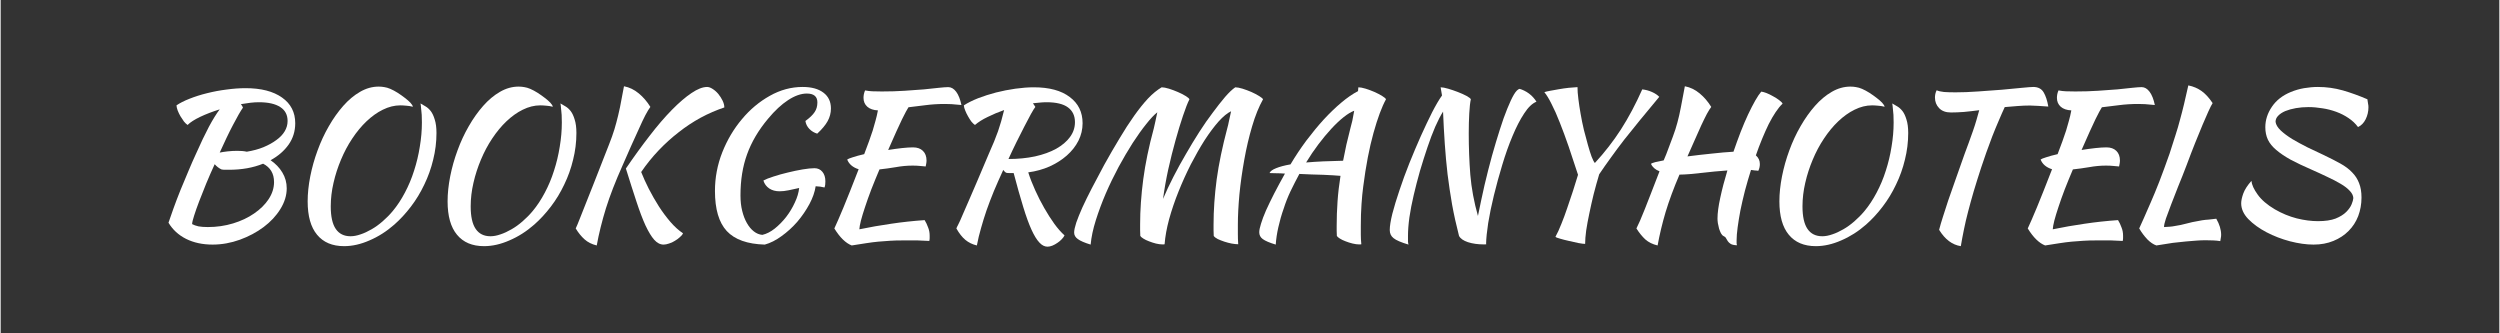
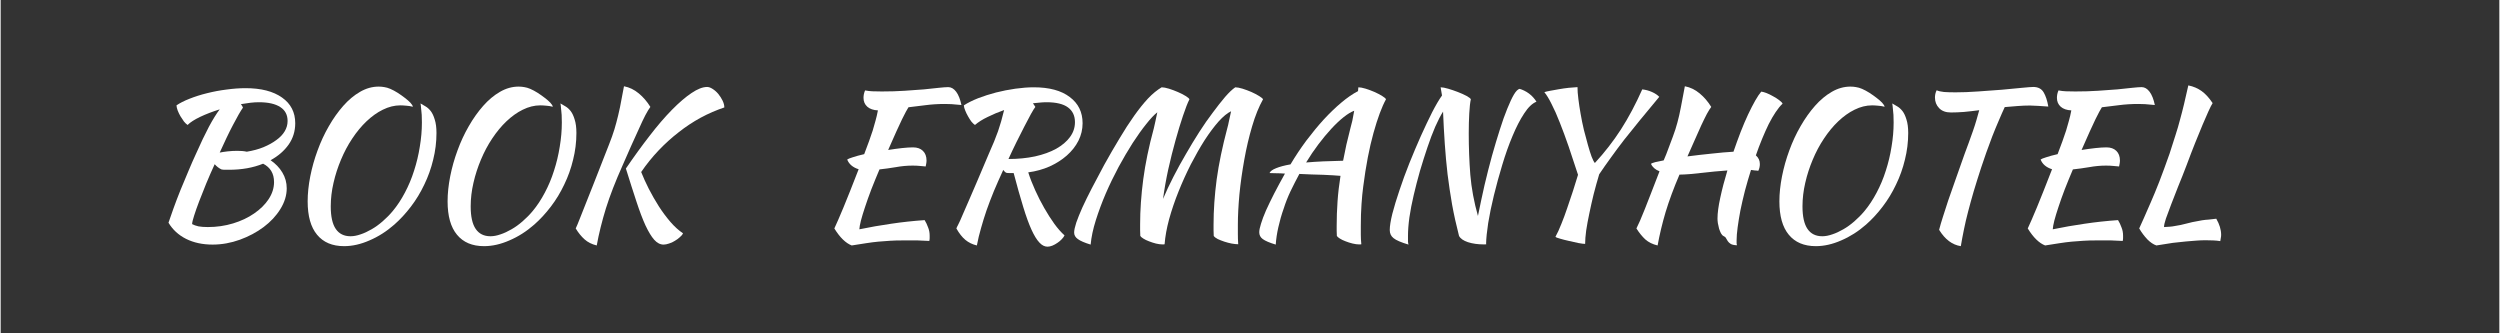
<svg xmlns="http://www.w3.org/2000/svg" width="300" viewBox="0 0 224.88 30" height="40" preserveAspectRatio="xMidYMid meet">
  <rect x="0" y="0" width="224.88" height="30" fill="#333333" stroke="none" />
  <defs>
    <g />
  </defs>
  <g fill="#ffffff" fill-opacity="1">
    <g transform="translate(12.745, 20.685)">
      <g>
        <path d="M 13.766 -9.594 C 13.766 -8.875 13.566 -8.234 13.172 -7.672 C 12.773 -7.109 12.234 -6.641 11.547 -6.266 C 11.992 -5.961 12.348 -5.594 12.609 -5.156 C 12.867 -4.727 13 -4.254 13 -3.734 C 13 -3.098 12.805 -2.473 12.422 -1.859 C 12.047 -1.254 11.547 -0.719 10.922 -0.25 C 10.297 0.219 9.582 0.598 8.781 0.891 C 7.977 1.18 7.16 1.328 6.328 1.328 C 5.422 1.328 4.625 1.156 3.938 0.812 C 3.258 0.469 2.734 -0.016 2.359 -0.641 C 2.473 -0.992 2.625 -1.426 2.812 -1.938 C 3 -2.457 3.207 -3.004 3.438 -3.578 C 3.676 -4.148 3.914 -4.723 4.156 -5.297 C 4.395 -5.867 4.617 -6.379 4.828 -6.828 C 5.266 -7.816 5.656 -8.633 6 -9.281 C 6.352 -9.938 6.676 -10.457 6.969 -10.844 C 6.332 -10.645 5.75 -10.422 5.219 -10.172 C 4.695 -9.922 4.316 -9.676 4.078 -9.438 C 3.973 -9.508 3.863 -9.613 3.75 -9.75 C 3.645 -9.895 3.539 -10.051 3.438 -10.219 C 3.344 -10.383 3.258 -10.555 3.188 -10.734 C 3.125 -10.91 3.086 -11.066 3.078 -11.203 C 3.379 -11.41 3.77 -11.609 4.25 -11.797 C 4.738 -11.992 5.266 -12.16 5.828 -12.297 C 6.398 -12.441 6.984 -12.551 7.578 -12.625 C 8.18 -12.707 8.754 -12.75 9.297 -12.75 C 10.691 -12.75 11.785 -12.469 12.578 -11.906 C 13.367 -11.352 13.766 -10.582 13.766 -9.594 Z M 7.125 -5.438 C 6.906 -5.539 6.703 -5.695 6.516 -5.906 C 6.242 -5.312 5.988 -4.727 5.75 -4.156 C 5.52 -3.594 5.312 -3.066 5.125 -2.578 C 4.938 -2.086 4.785 -1.66 4.672 -1.297 C 4.555 -0.941 4.492 -0.68 4.484 -0.516 C 4.641 -0.43 4.832 -0.363 5.062 -0.312 C 5.289 -0.27 5.57 -0.25 5.906 -0.25 C 6.695 -0.25 7.453 -0.359 8.172 -0.578 C 8.891 -0.797 9.52 -1.094 10.062 -1.469 C 10.613 -1.844 11.051 -2.273 11.375 -2.766 C 11.695 -3.254 11.859 -3.766 11.859 -4.297 C 11.859 -5.066 11.531 -5.617 10.875 -5.953 C 9.969 -5.586 8.945 -5.406 7.812 -5.406 C 7.645 -5.406 7.516 -5.406 7.422 -5.406 C 7.336 -5.406 7.238 -5.414 7.125 -5.438 Z M 10.5 -11.484 C 10.258 -11.484 10.004 -11.469 9.734 -11.438 C 9.461 -11.406 9.176 -11.363 8.875 -11.312 C 8.914 -11.258 8.953 -11.207 8.984 -11.156 C 9.016 -11.102 9.039 -11.051 9.062 -11 C 8.957 -10.852 8.828 -10.645 8.672 -10.375 C 8.523 -10.113 8.359 -9.805 8.172 -9.453 C 7.984 -9.098 7.785 -8.703 7.578 -8.266 C 7.379 -7.836 7.176 -7.398 6.969 -6.953 C 7.164 -6.992 7.406 -7.031 7.688 -7.062 C 7.977 -7.094 8.258 -7.109 8.531 -7.109 C 8.688 -7.109 8.836 -7.102 8.984 -7.094 C 9.129 -7.082 9.27 -7.062 9.406 -7.031 C 9.969 -7.125 10.469 -7.258 10.906 -7.438 C 11.352 -7.625 11.738 -7.836 12.062 -8.078 C 12.395 -8.316 12.645 -8.578 12.812 -8.859 C 12.988 -9.148 13.078 -9.461 13.078 -9.797 C 13.078 -10.348 12.859 -10.766 12.422 -11.047 C 11.984 -11.336 11.344 -11.484 10.5 -11.484 Z M 10.5 -11.484 " />
      </g>
    </g>
  </g>
  <g fill="#ffffff" fill-opacity="1">
    <g transform="translate(25.27, 20.685)">
      <g>
        <path d="M 9.797 -12.688 C 10.016 -12.594 10.238 -12.473 10.469 -12.328 C 10.695 -12.18 10.91 -12.031 11.109 -11.875 C 11.305 -11.727 11.473 -11.582 11.609 -11.438 C 11.742 -11.289 11.816 -11.172 11.828 -11.078 C 11.629 -11.129 11.43 -11.16 11.234 -11.172 C 11.035 -11.191 10.859 -11.203 10.703 -11.203 C 10.172 -11.203 9.645 -11.07 9.125 -10.812 C 8.613 -10.562 8.125 -10.211 7.656 -9.766 C 7.195 -9.328 6.77 -8.812 6.375 -8.219 C 5.977 -7.625 5.641 -6.988 5.359 -6.312 C 5.078 -5.645 4.852 -4.953 4.688 -4.234 C 4.52 -3.516 4.438 -2.805 4.438 -2.109 C 4.438 -1.203 4.586 -0.523 4.891 -0.078 C 5.191 0.359 5.633 0.578 6.219 0.578 C 6.5 0.578 6.801 0.52 7.125 0.406 C 7.445 0.301 7.773 0.148 8.109 -0.047 C 8.453 -0.242 8.785 -0.484 9.109 -0.766 C 9.43 -1.047 9.734 -1.352 10.016 -1.688 C 10.422 -2.176 10.785 -2.727 11.109 -3.344 C 11.441 -3.969 11.719 -4.629 11.938 -5.328 C 12.164 -6.023 12.336 -6.742 12.453 -7.484 C 12.578 -8.223 12.641 -8.945 12.641 -9.656 C 12.641 -9.926 12.633 -10.156 12.625 -10.344 C 12.613 -10.539 12.598 -10.707 12.578 -10.844 C 12.566 -10.977 12.555 -11.086 12.547 -11.172 C 12.535 -11.254 12.523 -11.32 12.516 -11.375 C 12.648 -11.301 12.801 -11.211 12.969 -11.109 C 13.133 -11.016 13.289 -10.875 13.438 -10.688 C 13.582 -10.5 13.703 -10.242 13.797 -9.922 C 13.898 -9.609 13.953 -9.207 13.953 -8.719 C 13.953 -7.895 13.852 -7.094 13.656 -6.312 C 13.469 -5.531 13.203 -4.785 12.859 -4.078 C 12.523 -3.367 12.125 -2.707 11.656 -2.094 C 11.188 -1.477 10.688 -0.938 10.156 -0.469 C 9.457 0.145 8.711 0.617 7.922 0.953 C 7.141 1.297 6.379 1.469 5.641 1.469 C 4.578 1.469 3.766 1.125 3.203 0.438 C 2.641 -0.238 2.359 -1.238 2.359 -2.562 C 2.359 -3.27 2.438 -4.02 2.594 -4.812 C 2.75 -5.602 2.969 -6.379 3.25 -7.141 C 3.531 -7.91 3.867 -8.641 4.266 -9.328 C 4.66 -10.016 5.094 -10.625 5.562 -11.156 C 6.031 -11.688 6.535 -12.109 7.078 -12.422 C 7.617 -12.734 8.176 -12.891 8.75 -12.891 C 8.938 -12.891 9.109 -12.875 9.266 -12.844 C 9.43 -12.82 9.609 -12.77 9.797 -12.688 Z M 9.797 -12.688 " />
      </g>
    </g>
  </g>
  <g fill="#ffffff" fill-opacity="1">
    <g transform="translate(37.864, 20.685)">
      <g>
        <path d="M 9.797 -12.688 C 10.016 -12.594 10.238 -12.473 10.469 -12.328 C 10.695 -12.18 10.91 -12.031 11.109 -11.875 C 11.305 -11.727 11.473 -11.582 11.609 -11.438 C 11.742 -11.289 11.816 -11.172 11.828 -11.078 C 11.629 -11.129 11.43 -11.16 11.234 -11.172 C 11.035 -11.191 10.859 -11.203 10.703 -11.203 C 10.172 -11.203 9.645 -11.07 9.125 -10.812 C 8.613 -10.562 8.125 -10.211 7.656 -9.766 C 7.195 -9.328 6.77 -8.812 6.375 -8.219 C 5.977 -7.625 5.641 -6.988 5.359 -6.312 C 5.078 -5.645 4.852 -4.953 4.688 -4.234 C 4.52 -3.516 4.438 -2.805 4.438 -2.109 C 4.438 -1.203 4.586 -0.523 4.891 -0.078 C 5.191 0.359 5.633 0.578 6.219 0.578 C 6.5 0.578 6.801 0.52 7.125 0.406 C 7.445 0.301 7.773 0.148 8.109 -0.047 C 8.453 -0.242 8.785 -0.484 9.109 -0.766 C 9.43 -1.047 9.734 -1.352 10.016 -1.688 C 10.422 -2.176 10.785 -2.727 11.109 -3.344 C 11.441 -3.969 11.719 -4.629 11.938 -5.328 C 12.164 -6.023 12.336 -6.742 12.453 -7.484 C 12.578 -8.223 12.641 -8.945 12.641 -9.656 C 12.641 -9.926 12.633 -10.156 12.625 -10.344 C 12.613 -10.539 12.598 -10.707 12.578 -10.844 C 12.566 -10.977 12.555 -11.086 12.547 -11.172 C 12.535 -11.254 12.523 -11.32 12.516 -11.375 C 12.648 -11.301 12.801 -11.211 12.969 -11.109 C 13.133 -11.016 13.289 -10.875 13.438 -10.688 C 13.582 -10.5 13.703 -10.242 13.797 -9.922 C 13.898 -9.609 13.953 -9.207 13.953 -8.719 C 13.953 -7.895 13.852 -7.094 13.656 -6.312 C 13.469 -5.531 13.203 -4.785 12.859 -4.078 C 12.523 -3.367 12.125 -2.707 11.656 -2.094 C 11.188 -1.477 10.688 -0.938 10.156 -0.469 C 9.457 0.145 8.711 0.617 7.922 0.953 C 7.141 1.297 6.379 1.469 5.641 1.469 C 4.578 1.469 3.766 1.125 3.203 0.438 C 2.641 -0.238 2.359 -1.238 2.359 -2.562 C 2.359 -3.27 2.438 -4.02 2.594 -4.812 C 2.75 -5.602 2.969 -6.379 3.25 -7.141 C 3.531 -7.91 3.867 -8.641 4.266 -9.328 C 4.66 -10.016 5.094 -10.625 5.562 -11.156 C 6.031 -11.688 6.535 -12.109 7.078 -12.422 C 7.617 -12.734 8.176 -12.891 8.75 -12.891 C 8.938 -12.891 9.109 -12.875 9.266 -12.844 C 9.43 -12.82 9.609 -12.77 9.797 -12.688 Z M 9.797 -12.688 " />
      </g>
    </g>
  </g>
  <g fill="#ffffff" fill-opacity="1">
    <g transform="translate(50.458, 20.685)">
      <g>
        <path d="M 5.812 -5.516 C 6.539 -6.586 7.254 -7.57 7.953 -8.469 C 8.648 -9.375 9.316 -10.148 9.953 -10.797 C 10.598 -11.453 11.188 -11.957 11.719 -12.312 C 12.258 -12.676 12.727 -12.859 13.125 -12.859 C 13.27 -12.859 13.43 -12.801 13.609 -12.688 C 13.797 -12.57 13.969 -12.422 14.125 -12.234 C 14.281 -12.047 14.41 -11.844 14.516 -11.625 C 14.617 -11.414 14.672 -11.211 14.672 -11.016 C 13.953 -10.773 13.242 -10.469 12.547 -10.094 C 11.859 -9.719 11.195 -9.281 10.562 -8.781 C 9.926 -8.289 9.32 -7.742 8.75 -7.141 C 8.176 -6.535 7.656 -5.891 7.188 -5.203 C 7.375 -4.734 7.602 -4.227 7.875 -3.688 C 8.156 -3.145 8.457 -2.617 8.781 -2.109 C 9.102 -1.609 9.453 -1.141 9.828 -0.703 C 10.203 -0.273 10.578 0.062 10.953 0.312 C 10.898 0.438 10.801 0.555 10.656 0.672 C 10.52 0.797 10.367 0.906 10.203 1 C 10.047 1.102 9.875 1.18 9.688 1.234 C 9.508 1.297 9.348 1.328 9.203 1.328 C 8.898 1.328 8.617 1.18 8.359 0.891 C 8.109 0.609 7.848 0.18 7.578 -0.391 C 7.316 -0.961 7.047 -1.676 6.766 -2.531 C 6.484 -3.383 6.164 -4.379 5.812 -5.516 Z M 3.188 1.406 C 2.75 1.301 2.383 1.117 2.094 0.859 C 1.801 0.598 1.535 0.27 1.297 -0.125 C 1.398 -0.344 1.52 -0.629 1.656 -0.984 C 1.801 -1.348 1.977 -1.797 2.188 -2.328 C 2.406 -2.859 2.656 -3.488 2.938 -4.219 C 3.227 -4.957 3.566 -5.82 3.953 -6.812 C 4.203 -7.438 4.406 -7.961 4.562 -8.391 C 4.719 -8.828 4.848 -9.25 4.953 -9.656 C 5.066 -10.07 5.176 -10.531 5.281 -11.031 C 5.383 -11.531 5.504 -12.16 5.641 -12.922 C 6.129 -12.828 6.57 -12.613 6.969 -12.281 C 7.375 -11.945 7.723 -11.539 8.016 -11.062 C 7.891 -10.895 7.738 -10.645 7.562 -10.312 C 7.395 -9.988 7.207 -9.594 7 -9.125 C 6.789 -8.664 6.555 -8.148 6.297 -7.578 C 6.047 -7.004 5.781 -6.398 5.5 -5.766 C 4.875 -4.367 4.379 -3.094 4.016 -1.938 C 3.66 -0.781 3.383 0.332 3.188 1.406 Z M 3.188 1.406 " />
      </g>
    </g>
  </g>
  <g fill="#ffffff" fill-opacity="1">
    <g transform="translate(61.833, 20.685)">
      <g>
-         <path d="M 11.406 -5.547 C 11.707 -5.547 11.945 -5.438 12.125 -5.219 C 12.301 -5.008 12.391 -4.723 12.391 -4.359 C 12.391 -4.266 12.383 -4.164 12.375 -4.062 C 12.363 -3.969 12.344 -3.883 12.312 -3.812 C 12.07 -3.875 11.805 -3.91 11.516 -3.922 C 11.441 -3.41 11.254 -2.875 10.953 -2.312 C 10.648 -1.75 10.285 -1.219 9.859 -0.719 C 9.43 -0.227 8.961 0.195 8.453 0.562 C 7.941 0.938 7.438 1.191 6.938 1.328 C 5.375 1.285 4.234 0.879 3.516 0.109 C 2.805 -0.66 2.453 -1.863 2.453 -3.5 C 2.453 -4.695 2.672 -5.852 3.109 -6.969 C 3.555 -8.094 4.145 -9.086 4.875 -9.953 C 5.602 -10.828 6.441 -11.531 7.391 -12.062 C 8.336 -12.594 9.32 -12.859 10.344 -12.859 C 11.145 -12.859 11.77 -12.688 12.219 -12.344 C 12.664 -12.008 12.891 -11.535 12.891 -10.922 C 12.891 -10.516 12.789 -10.133 12.594 -9.781 C 12.406 -9.438 12.094 -9.062 11.656 -8.656 C 11.383 -8.738 11.148 -8.879 10.953 -9.078 C 10.754 -9.285 10.633 -9.523 10.594 -9.797 C 10.988 -10.086 11.266 -10.352 11.422 -10.594 C 11.586 -10.832 11.672 -11.125 11.672 -11.469 C 11.672 -12 11.352 -12.266 10.719 -12.266 C 10.195 -12.266 9.633 -12.066 9.031 -11.672 C 8.438 -11.285 7.836 -10.727 7.234 -10 C 6.367 -8.969 5.738 -7.898 5.344 -6.797 C 4.945 -5.703 4.75 -4.469 4.75 -3.094 C 4.75 -2.582 4.801 -2.117 4.906 -1.703 C 5.008 -1.285 5.148 -0.922 5.328 -0.609 C 5.504 -0.297 5.711 -0.047 5.953 0.141 C 6.191 0.328 6.445 0.43 6.719 0.453 C 7.094 0.367 7.461 0.18 7.828 -0.109 C 8.203 -0.41 8.547 -0.758 8.859 -1.156 C 9.172 -1.562 9.43 -1.992 9.641 -2.453 C 9.859 -2.91 9.988 -3.348 10.031 -3.766 C 9.707 -3.691 9.395 -3.625 9.094 -3.562 C 8.801 -3.5 8.523 -3.469 8.266 -3.469 C 7.91 -3.469 7.602 -3.551 7.344 -3.719 C 7.082 -3.895 6.906 -4.133 6.812 -4.438 C 7.02 -4.551 7.32 -4.672 7.719 -4.797 C 8.125 -4.93 8.551 -5.051 9 -5.156 C 9.457 -5.27 9.906 -5.363 10.344 -5.438 C 10.781 -5.508 11.133 -5.547 11.406 -5.547 Z M 11.406 -5.547 " />
-       </g>
+         </g>
    </g>
  </g>
  <g fill="#ffffff" fill-opacity="1">
    <g transform="translate(73.156, 20.685)">
      <g>
        <path d="M 8.953 -7.422 C 9.336 -7.422 9.633 -7.316 9.844 -7.109 C 10.062 -6.898 10.172 -6.609 10.172 -6.234 C 10.172 -6.141 10.16 -6.039 10.141 -5.938 C 10.129 -5.844 10.113 -5.766 10.094 -5.703 C 9.938 -5.723 9.766 -5.738 9.578 -5.75 C 9.391 -5.77 9.172 -5.781 8.922 -5.781 C 8.422 -5.781 7.914 -5.734 7.406 -5.641 C 6.895 -5.555 6.406 -5.488 5.938 -5.438 C 5.676 -4.82 5.43 -4.223 5.203 -3.641 C 4.984 -3.066 4.797 -2.539 4.641 -2.062 C 4.484 -1.594 4.359 -1.18 4.266 -0.828 C 4.18 -0.484 4.133 -0.223 4.125 -0.047 C 5.07 -0.242 6.023 -0.41 6.984 -0.547 C 7.941 -0.691 8.945 -0.801 10 -0.875 C 10.125 -0.676 10.227 -0.457 10.312 -0.219 C 10.406 0.008 10.453 0.254 10.453 0.516 C 10.453 0.586 10.453 0.664 10.453 0.75 C 10.453 0.832 10.441 0.914 10.422 1 C 10.098 0.977 9.754 0.961 9.391 0.953 C 9.023 0.953 8.555 0.953 7.984 0.953 C 7.598 0.953 7.234 0.961 6.891 0.984 C 6.547 1.004 6.195 1.031 5.844 1.062 C 5.5 1.094 5.129 1.141 4.734 1.203 C 4.348 1.266 3.914 1.332 3.438 1.406 C 2.895 1.195 2.375 0.688 1.875 -0.125 C 2.07 -0.539 2.348 -1.176 2.703 -2.031 C 3.055 -2.883 3.508 -4.023 4.062 -5.453 C 3.539 -5.617 3.195 -5.91 3.031 -6.328 C 3.094 -6.379 3.258 -6.445 3.531 -6.531 C 3.812 -6.625 4.156 -6.719 4.562 -6.812 C 4.738 -7.258 4.883 -7.648 5 -7.984 C 5.125 -8.328 5.234 -8.645 5.328 -8.938 C 5.422 -9.238 5.504 -9.531 5.578 -9.812 C 5.66 -10.102 5.734 -10.414 5.797 -10.75 C 5.391 -10.77 5.07 -10.879 4.844 -11.078 C 4.613 -11.285 4.5 -11.551 4.5 -11.875 C 4.5 -11.969 4.508 -12.078 4.531 -12.203 C 4.562 -12.336 4.598 -12.453 4.641 -12.547 C 4.867 -12.504 5.086 -12.477 5.297 -12.469 C 5.516 -12.457 5.801 -12.453 6.156 -12.453 C 6.883 -12.453 7.566 -12.473 8.203 -12.516 C 8.836 -12.555 9.414 -12.598 9.938 -12.641 C 10.457 -12.691 10.898 -12.738 11.266 -12.781 C 11.641 -12.82 11.926 -12.844 12.125 -12.844 C 12.395 -12.844 12.633 -12.703 12.844 -12.422 C 13.051 -12.141 13.207 -11.742 13.312 -11.234 C 12.945 -11.273 12.648 -11.301 12.422 -11.312 C 12.203 -11.32 12.004 -11.328 11.828 -11.328 C 11.191 -11.328 10.609 -11.289 10.078 -11.219 C 9.547 -11.156 9.035 -11.094 8.547 -11.031 C 8.484 -10.926 8.406 -10.789 8.312 -10.625 C 8.227 -10.469 8.113 -10.242 7.969 -9.953 C 7.832 -9.66 7.66 -9.289 7.453 -8.844 C 7.254 -8.406 7.008 -7.852 6.719 -7.188 C 7.164 -7.258 7.582 -7.316 7.969 -7.359 C 8.352 -7.398 8.68 -7.422 8.953 -7.422 Z M 8.953 -7.422 " />
      </g>
    </g>
  </g>
  <g fill="#ffffff" fill-opacity="1">
    <g transform="translate(83.764, 20.685)">
      <g>
        <path d="M 13.609 -9.594 C 13.609 -9.039 13.484 -8.516 13.234 -8.016 C 12.984 -7.523 12.633 -7.082 12.188 -6.688 C 11.75 -6.301 11.234 -5.973 10.641 -5.703 C 10.047 -5.441 9.406 -5.266 8.719 -5.172 C 8.883 -4.648 9.094 -4.113 9.344 -3.562 C 9.594 -3.008 9.863 -2.477 10.156 -1.969 C 10.445 -1.457 10.75 -0.984 11.062 -0.547 C 11.375 -0.117 11.68 0.227 11.984 0.5 C 11.93 0.613 11.848 0.727 11.734 0.844 C 11.617 0.969 11.488 1.078 11.344 1.172 C 11.195 1.273 11.047 1.359 10.891 1.422 C 10.734 1.484 10.586 1.516 10.453 1.516 C 10.191 1.516 9.945 1.391 9.719 1.141 C 9.488 0.898 9.254 0.52 9.016 0 C 8.773 -0.531 8.523 -1.219 8.266 -2.062 C 8.004 -2.906 7.719 -3.922 7.406 -5.109 C 7.281 -5.109 7.148 -5.109 7.016 -5.109 C 6.891 -5.109 6.789 -5.117 6.719 -5.141 C 6.645 -5.18 6.562 -5.266 6.469 -5.391 C 6.156 -4.711 5.875 -4.078 5.625 -3.484 C 5.383 -2.891 5.164 -2.316 4.969 -1.766 C 4.781 -1.211 4.613 -0.676 4.469 -0.156 C 4.32 0.352 4.195 0.875 4.094 1.406 C 3.695 1.312 3.352 1.145 3.062 0.906 C 2.77 0.664 2.5 0.32 2.25 -0.125 C 2.289 -0.227 2.336 -0.328 2.391 -0.422 C 2.441 -0.523 2.508 -0.664 2.594 -0.844 C 2.676 -1.02 2.773 -1.25 2.891 -1.531 C 3.016 -1.812 3.176 -2.18 3.375 -2.641 C 3.582 -3.109 3.828 -3.676 4.109 -4.344 C 4.398 -5.02 4.75 -5.844 5.156 -6.812 C 5.344 -7.238 5.504 -7.613 5.641 -7.938 C 5.773 -8.27 5.895 -8.582 6 -8.875 C 6.102 -9.176 6.195 -9.473 6.281 -9.766 C 6.363 -10.055 6.453 -10.395 6.547 -10.781 C 6.016 -10.594 5.52 -10.383 5.062 -10.156 C 4.602 -9.938 4.223 -9.695 3.922 -9.438 C 3.816 -9.508 3.707 -9.613 3.594 -9.75 C 3.488 -9.895 3.391 -10.051 3.297 -10.219 C 3.203 -10.383 3.117 -10.555 3.047 -10.734 C 2.973 -10.91 2.93 -11.066 2.922 -11.203 C 3.273 -11.43 3.703 -11.645 4.203 -11.844 C 4.711 -12.039 5.25 -12.211 5.812 -12.359 C 6.383 -12.504 6.969 -12.617 7.562 -12.703 C 8.156 -12.785 8.707 -12.828 9.219 -12.828 C 10.613 -12.828 11.691 -12.535 12.453 -11.953 C 13.223 -11.379 13.609 -10.594 13.609 -9.594 Z M 9.359 -11.062 C 9.273 -10.957 9.145 -10.75 8.969 -10.438 C 8.801 -10.125 8.602 -9.75 8.375 -9.312 C 8.145 -8.875 7.906 -8.398 7.656 -7.891 C 7.406 -7.379 7.164 -6.875 6.938 -6.375 C 7.801 -6.375 8.598 -6.453 9.328 -6.609 C 10.066 -6.773 10.703 -7.004 11.234 -7.297 C 11.766 -7.598 12.176 -7.945 12.469 -8.344 C 12.77 -8.75 12.922 -9.195 12.922 -9.688 C 12.922 -10.27 12.711 -10.711 12.297 -11.016 C 11.879 -11.328 11.234 -11.484 10.359 -11.484 C 10.16 -11.484 9.961 -11.473 9.766 -11.453 C 9.578 -11.43 9.367 -11.41 9.141 -11.391 Z M 9.359 -11.062 " />
      </g>
    </g>
  </g>
  <g fill="#ffffff" fill-opacity="1">
    <g transform="translate(95.801, 20.685)">
      <g>
        <path d="M 8.953 1.297 C 8.93 1.305 8.906 1.312 8.875 1.312 C 8.852 1.312 8.812 1.312 8.75 1.312 C 8.582 1.312 8.391 1.285 8.172 1.234 C 7.961 1.18 7.754 1.113 7.547 1.031 C 7.348 0.957 7.176 0.875 7.031 0.781 C 6.883 0.688 6.797 0.609 6.766 0.547 C 6.754 0.379 6.75 0.207 6.75 0.031 C 6.75 -0.133 6.75 -0.301 6.75 -0.469 C 6.75 -1.77 6.844 -3.129 7.031 -4.547 C 7.219 -5.961 7.535 -7.492 7.984 -9.141 C 8.023 -9.305 8.07 -9.516 8.125 -9.766 C 8.176 -10.016 8.234 -10.285 8.297 -10.578 C 8.016 -10.359 7.68 -10.004 7.297 -9.516 C 6.91 -9.035 6.504 -8.469 6.078 -7.812 C 5.66 -7.156 5.238 -6.438 4.812 -5.656 C 4.395 -4.875 4.008 -4.078 3.656 -3.266 C 3.312 -2.461 3.016 -1.664 2.766 -0.875 C 2.516 -0.082 2.359 0.648 2.297 1.328 C 1.742 1.16 1.359 0.992 1.141 0.828 C 0.922 0.672 0.812 0.477 0.812 0.25 C 0.812 0.039 0.875 -0.254 1 -0.641 C 1.133 -1.023 1.316 -1.477 1.547 -2 C 1.785 -2.52 2.07 -3.102 2.406 -3.75 C 2.738 -4.395 3.109 -5.094 3.516 -5.844 C 3.984 -6.688 4.441 -7.477 4.891 -8.219 C 5.336 -8.969 5.773 -9.645 6.203 -10.25 C 6.629 -10.852 7.047 -11.375 7.453 -11.812 C 7.867 -12.25 8.281 -12.586 8.688 -12.828 C 8.852 -12.828 9.07 -12.785 9.344 -12.703 C 9.613 -12.617 9.879 -12.52 10.141 -12.406 C 10.41 -12.289 10.645 -12.172 10.844 -12.047 C 11.051 -11.922 11.164 -11.82 11.188 -11.75 C 11.02 -11.414 10.828 -10.922 10.609 -10.266 C 10.391 -9.617 10.164 -8.883 9.938 -8.062 C 9.707 -7.238 9.488 -6.363 9.281 -5.438 C 9.082 -4.52 8.926 -3.633 8.812 -2.781 C 9.082 -3.426 9.395 -4.094 9.75 -4.781 C 10.102 -5.469 10.477 -6.148 10.875 -6.828 C 11.27 -7.516 11.672 -8.176 12.078 -8.812 C 12.492 -9.457 12.898 -10.039 13.297 -10.562 C 13.691 -11.094 14.055 -11.555 14.391 -11.953 C 14.734 -12.348 15.039 -12.641 15.312 -12.828 C 15.477 -12.828 15.695 -12.785 15.969 -12.703 C 16.238 -12.617 16.504 -12.52 16.766 -12.406 C 17.023 -12.289 17.254 -12.172 17.453 -12.047 C 17.66 -11.922 17.781 -11.82 17.812 -11.75 C 17.438 -11.082 17.109 -10.27 16.828 -9.312 C 16.547 -8.363 16.312 -7.363 16.125 -6.312 C 15.938 -5.27 15.789 -4.234 15.688 -3.203 C 15.594 -2.18 15.547 -1.266 15.547 -0.453 C 15.547 -0.18 15.547 0.094 15.547 0.375 C 15.547 0.664 15.555 0.973 15.578 1.297 C 15.41 1.297 15.211 1.273 14.984 1.234 C 14.766 1.191 14.547 1.133 14.328 1.062 C 14.109 0.988 13.91 0.91 13.734 0.828 C 13.566 0.742 13.445 0.648 13.375 0.547 C 13.363 0.379 13.359 0.207 13.359 0.031 C 13.359 -0.133 13.359 -0.301 13.359 -0.469 C 13.359 -1.77 13.453 -3.129 13.641 -4.547 C 13.836 -5.961 14.156 -7.492 14.594 -9.141 C 14.645 -9.305 14.695 -9.531 14.75 -9.812 C 14.812 -10.094 14.875 -10.379 14.938 -10.672 C 14.602 -10.516 14.227 -10.207 13.812 -9.75 C 13.406 -9.289 12.988 -8.734 12.562 -8.078 C 12.145 -7.422 11.727 -6.691 11.312 -5.891 C 10.906 -5.086 10.535 -4.27 10.203 -3.438 C 9.867 -2.602 9.586 -1.773 9.359 -0.953 C 9.141 -0.141 9.004 0.609 8.953 1.297 Z M 8.953 1.297 " />
      </g>
    </g>
  </g>
  <g fill="#ffffff" fill-opacity="1">
    <g transform="translate(112.21, 20.685)">
      <g>
        <path d="M 2.547 1.328 C 1.984 1.16 1.594 0.992 1.375 0.828 C 1.164 0.672 1.062 0.469 1.062 0.219 C 1.062 0.039 1.113 -0.211 1.219 -0.547 C 1.32 -0.891 1.473 -1.289 1.672 -1.75 C 1.879 -2.207 2.125 -2.711 2.406 -3.266 C 2.695 -3.828 3.02 -4.426 3.375 -5.062 C 3.07 -5.082 2.801 -5.094 2.562 -5.094 C 2.332 -5.102 2.141 -5.109 1.984 -5.109 C 2.055 -5.273 2.254 -5.422 2.578 -5.547 C 2.898 -5.68 3.332 -5.797 3.875 -5.891 C 4.32 -6.641 4.801 -7.359 5.312 -8.047 C 5.832 -8.734 6.352 -9.363 6.875 -9.938 C 7.406 -10.508 7.93 -11.016 8.453 -11.453 C 8.973 -11.891 9.473 -12.234 9.953 -12.484 C 9.961 -12.566 9.969 -12.633 9.969 -12.688 C 9.977 -12.75 9.984 -12.797 9.984 -12.828 C 10.148 -12.828 10.367 -12.785 10.641 -12.703 C 10.91 -12.617 11.176 -12.52 11.438 -12.406 C 11.695 -12.289 11.926 -12.172 12.125 -12.047 C 12.332 -11.922 12.445 -11.82 12.469 -11.75 C 12.094 -11.07 11.719 -10.062 11.344 -8.719 C 10.969 -7.375 10.66 -5.77 10.422 -3.906 C 10.359 -3.438 10.305 -2.906 10.266 -2.312 C 10.223 -1.719 10.203 -1.055 10.203 -0.328 C 10.203 -0.078 10.203 0.18 10.203 0.453 C 10.203 0.723 10.219 1.004 10.25 1.297 C 10.219 1.305 10.191 1.312 10.172 1.312 C 10.148 1.312 10.102 1.312 10.031 1.312 C 9.875 1.312 9.688 1.285 9.469 1.234 C 9.25 1.18 9.035 1.113 8.828 1.031 C 8.629 0.957 8.457 0.875 8.312 0.781 C 8.164 0.688 8.078 0.609 8.047 0.547 C 8.035 0.391 8.031 0.238 8.031 0.094 C 8.031 -0.051 8.031 -0.203 8.031 -0.359 C 8.031 -1.086 8.055 -1.82 8.109 -2.562 C 8.16 -3.301 8.25 -4.066 8.375 -4.859 C 8.219 -4.867 8.004 -4.883 7.734 -4.906 C 7.461 -4.926 7.16 -4.941 6.828 -4.953 C 6.504 -4.961 6.148 -4.973 5.766 -4.984 C 5.391 -5.004 5.023 -5.02 4.672 -5.031 C 4.391 -4.508 4.125 -3.988 3.875 -3.469 C 3.633 -2.957 3.43 -2.441 3.266 -1.922 C 3.066 -1.359 2.906 -0.797 2.781 -0.234 C 2.656 0.316 2.578 0.836 2.547 1.328 Z M 9.266 -9.141 C 9.316 -9.305 9.375 -9.531 9.438 -9.812 C 9.5 -10.102 9.555 -10.406 9.609 -10.719 C 9.328 -10.613 9.008 -10.422 8.656 -10.141 C 8.301 -9.859 7.93 -9.508 7.547 -9.094 C 7.172 -8.688 6.785 -8.223 6.391 -7.703 C 6.004 -7.191 5.633 -6.645 5.281 -6.062 C 6.258 -6.145 7.367 -6.195 8.609 -6.219 C 8.703 -6.707 8.801 -7.191 8.906 -7.672 C 9.02 -8.148 9.141 -8.641 9.266 -9.141 Z M 9.266 -9.141 " />
      </g>
    </g>
  </g>
  <g fill="#ffffff" fill-opacity="1">
    <g transform="translate(123.393, 20.685)">
      <g>
        <path d="M 3.312 1.328 C 2.645 1.129 2.195 0.938 1.969 0.75 C 1.738 0.57 1.625 0.328 1.625 0.016 C 1.625 -0.328 1.703 -0.816 1.859 -1.453 C 2.023 -2.086 2.238 -2.789 2.5 -3.562 C 2.758 -4.344 3.055 -5.156 3.391 -6 C 3.734 -6.852 4.078 -7.664 4.422 -8.438 C 4.773 -9.219 5.113 -9.93 5.438 -10.578 C 5.77 -11.223 6.066 -11.727 6.328 -12.094 L 6.203 -12.828 C 6.367 -12.828 6.594 -12.785 6.875 -12.703 C 7.164 -12.617 7.457 -12.52 7.75 -12.406 C 8.051 -12.289 8.316 -12.172 8.547 -12.047 C 8.773 -11.922 8.898 -11.82 8.922 -11.75 C 8.859 -11.469 8.812 -11.047 8.781 -10.484 C 8.75 -9.922 8.734 -9.316 8.734 -8.672 C 8.734 -7.41 8.781 -6.172 8.875 -4.953 C 8.977 -3.742 9.207 -2.508 9.562 -1.25 C 9.75 -2.176 9.945 -3.102 10.156 -4.031 C 10.375 -4.957 10.598 -5.836 10.828 -6.672 C 11.066 -7.516 11.301 -8.297 11.531 -9.016 C 11.758 -9.742 11.984 -10.375 12.203 -10.906 C 12.422 -11.445 12.617 -11.867 12.797 -12.172 C 12.984 -12.484 13.156 -12.656 13.312 -12.688 C 13.438 -12.656 13.57 -12.602 13.719 -12.531 C 13.875 -12.457 14.02 -12.367 14.156 -12.266 C 14.301 -12.16 14.43 -12.039 14.547 -11.906 C 14.66 -11.781 14.754 -11.656 14.828 -11.531 C 14.453 -11.383 14.082 -11.031 13.719 -10.469 C 13.352 -9.914 13.004 -9.238 12.672 -8.438 C 12.336 -7.645 12.031 -6.781 11.75 -5.844 C 11.469 -4.914 11.219 -4.004 11 -3.109 C 10.781 -2.211 10.609 -1.379 10.484 -0.609 C 10.367 0.16 10.305 0.773 10.297 1.234 C 10.297 1.254 10.301 1.273 10.312 1.297 C 10.281 1.305 10.242 1.312 10.203 1.312 C 10.16 1.312 10.125 1.312 10.094 1.312 C 9.551 1.312 9.07 1.242 8.656 1.109 C 8.25 0.973 7.984 0.785 7.859 0.547 C 7.609 -0.43 7.398 -1.375 7.234 -2.281 C 7.078 -3.188 6.941 -4.094 6.828 -5 C 6.723 -5.906 6.641 -6.816 6.578 -7.734 C 6.516 -8.66 6.461 -9.629 6.422 -10.641 C 6.203 -10.297 5.969 -9.844 5.719 -9.281 C 5.477 -8.719 5.242 -8.098 5.016 -7.422 C 4.785 -6.742 4.562 -6.035 4.344 -5.297 C 4.133 -4.555 3.945 -3.832 3.781 -3.125 C 3.613 -2.414 3.484 -1.742 3.391 -1.109 C 3.305 -0.473 3.266 0.078 3.266 0.547 C 3.266 0.785 3.266 0.957 3.266 1.062 C 3.273 1.164 3.289 1.254 3.312 1.328 Z M 3.312 1.328 " />
      </g>
    </g>
  </g>
  <g fill="#ffffff" fill-opacity="1">
    <g transform="translate(135.29, 20.685)">
      <g>
        <path d="M 8.188 -6.016 C 9.062 -6.961 9.844 -7.969 10.531 -9.031 C 11.219 -10.102 11.859 -11.305 12.453 -12.641 C 12.754 -12.609 13.047 -12.531 13.328 -12.406 C 13.609 -12.281 13.828 -12.133 13.984 -11.969 C 13.348 -11.195 12.77 -10.5 12.25 -9.875 C 11.738 -9.25 11.266 -8.66 10.828 -8.109 C 10.398 -7.555 10.004 -7.023 9.641 -6.516 C 9.273 -6.016 8.922 -5.508 8.578 -5 C 8.398 -4.406 8.234 -3.805 8.078 -3.203 C 7.93 -2.598 7.801 -2.02 7.688 -1.469 C 7.57 -0.914 7.477 -0.406 7.406 0.062 C 7.344 0.531 7.312 0.93 7.312 1.266 C 7.188 1.266 6.984 1.238 6.703 1.188 C 6.43 1.133 6.148 1.07 5.859 1 C 5.566 0.938 5.301 0.867 5.062 0.797 C 4.82 0.734 4.68 0.676 4.641 0.625 C 4.816 0.312 4.992 -0.07 5.172 -0.531 C 5.359 -0.988 5.535 -1.469 5.703 -1.969 C 5.879 -2.477 6.051 -2.988 6.219 -3.5 C 6.383 -4.02 6.535 -4.504 6.672 -4.953 C 6.379 -5.859 6.098 -6.707 5.828 -7.5 C 5.555 -8.289 5.289 -9.008 5.031 -9.656 C 4.781 -10.301 4.535 -10.852 4.297 -11.312 C 4.066 -11.781 3.848 -12.141 3.641 -12.391 C 3.754 -12.43 3.93 -12.473 4.172 -12.516 C 4.41 -12.566 4.672 -12.613 4.953 -12.656 C 5.242 -12.707 5.535 -12.75 5.828 -12.781 C 6.117 -12.812 6.383 -12.832 6.625 -12.844 C 6.625 -12.551 6.648 -12.195 6.703 -11.781 C 6.754 -11.363 6.82 -10.914 6.906 -10.438 C 6.988 -9.957 7.086 -9.473 7.203 -8.984 C 7.328 -8.504 7.445 -8.055 7.562 -7.641 C 7.676 -7.234 7.785 -6.883 7.891 -6.594 C 8.004 -6.301 8.102 -6.109 8.188 -6.016 Z M 8.188 -6.016 " />
      </g>
    </g>
  </g>
  <g fill="#ffffff" fill-opacity="1">
    <g transform="translate(145.968, 20.685)">
      <g>
        <path d="M 8.547 -1.016 C 8.547 -1.504 8.629 -2.129 8.797 -2.891 C 8.961 -3.66 9.176 -4.477 9.438 -5.344 C 8.676 -5.289 7.906 -5.219 7.125 -5.125 C 6.352 -5.031 5.688 -4.977 5.125 -4.969 C 4.602 -3.75 4.188 -2.625 3.875 -1.594 C 3.57 -0.562 3.332 0.438 3.156 1.406 C 2.707 1.301 2.336 1.117 2.047 0.859 C 1.766 0.598 1.5 0.27 1.25 -0.125 C 1.344 -0.312 1.453 -0.547 1.578 -0.828 C 1.703 -1.117 1.848 -1.473 2.016 -1.891 C 2.18 -2.305 2.367 -2.785 2.578 -3.328 C 2.797 -3.879 3.047 -4.523 3.328 -5.266 C 2.941 -5.422 2.688 -5.645 2.562 -5.938 C 2.613 -5.988 2.742 -6.039 2.953 -6.094 C 3.16 -6.145 3.41 -6.195 3.703 -6.25 L 3.938 -6.812 C 4.176 -7.438 4.375 -7.961 4.531 -8.391 C 4.695 -8.828 4.832 -9.25 4.938 -9.656 C 5.051 -10.07 5.156 -10.531 5.25 -11.031 C 5.352 -11.531 5.473 -12.16 5.609 -12.922 C 6.098 -12.828 6.539 -12.613 6.938 -12.281 C 7.344 -11.945 7.691 -11.539 7.984 -11.062 C 7.879 -10.926 7.75 -10.719 7.594 -10.438 C 7.445 -10.156 7.281 -9.816 7.094 -9.422 C 6.914 -9.035 6.723 -8.602 6.516 -8.125 C 6.305 -7.645 6.082 -7.141 5.844 -6.609 C 6.562 -6.703 7.285 -6.785 8.016 -6.859 C 8.754 -6.941 9.41 -7 9.984 -7.031 C 10.191 -7.633 10.406 -8.223 10.625 -8.797 C 10.852 -9.379 11.078 -9.906 11.297 -10.375 C 11.523 -10.852 11.738 -11.27 11.938 -11.625 C 12.145 -11.988 12.328 -12.258 12.484 -12.438 C 12.609 -12.426 12.766 -12.383 12.953 -12.312 C 13.141 -12.238 13.332 -12.145 13.531 -12.031 C 13.727 -11.926 13.91 -11.812 14.078 -11.688 C 14.242 -11.57 14.352 -11.461 14.406 -11.359 C 14.195 -11.16 13.988 -10.906 13.781 -10.594 C 13.57 -10.281 13.363 -9.922 13.156 -9.516 C 12.957 -9.109 12.758 -8.664 12.562 -8.188 C 12.363 -7.707 12.176 -7.211 12 -6.703 C 12.238 -6.492 12.359 -6.234 12.359 -5.922 C 12.359 -5.703 12.312 -5.5 12.219 -5.312 C 12.113 -5.332 12.008 -5.344 11.906 -5.344 C 11.801 -5.352 11.688 -5.367 11.562 -5.391 C 11.363 -4.754 11.18 -4.129 11.016 -3.516 C 10.859 -2.898 10.723 -2.312 10.609 -1.75 C 10.504 -1.195 10.422 -0.688 10.359 -0.219 C 10.297 0.238 10.266 0.625 10.266 0.938 C 10.266 1.051 10.266 1.145 10.266 1.219 C 10.273 1.289 10.285 1.348 10.297 1.391 C 10.035 1.379 9.848 1.336 9.734 1.266 C 9.617 1.191 9.531 1.109 9.469 1.016 C 9.414 0.93 9.363 0.844 9.312 0.75 C 9.27 0.664 9.195 0.602 9.094 0.562 C 9.008 0.52 8.93 0.438 8.859 0.312 C 8.797 0.188 8.738 0.047 8.688 -0.109 C 8.645 -0.273 8.609 -0.441 8.578 -0.609 C 8.555 -0.773 8.547 -0.91 8.547 -1.016 Z M 8.547 -1.016 " />
      </g>
    </g>
  </g>
  <g fill="#ffffff" fill-opacity="1">
    <g transform="translate(157.726, 20.685)">
      <g>
        <path d="M 9.797 -12.688 C 10.016 -12.594 10.238 -12.473 10.469 -12.328 C 10.695 -12.18 10.91 -12.031 11.109 -11.875 C 11.305 -11.727 11.473 -11.582 11.609 -11.438 C 11.742 -11.289 11.816 -11.172 11.828 -11.078 C 11.629 -11.129 11.43 -11.16 11.234 -11.172 C 11.035 -11.191 10.859 -11.203 10.703 -11.203 C 10.172 -11.203 9.645 -11.07 9.125 -10.812 C 8.613 -10.562 8.125 -10.211 7.656 -9.766 C 7.195 -9.328 6.77 -8.812 6.375 -8.219 C 5.977 -7.625 5.641 -6.988 5.359 -6.312 C 5.078 -5.645 4.852 -4.953 4.688 -4.234 C 4.52 -3.516 4.438 -2.805 4.438 -2.109 C 4.438 -1.203 4.586 -0.523 4.891 -0.078 C 5.191 0.359 5.633 0.578 6.219 0.578 C 6.5 0.578 6.801 0.52 7.125 0.406 C 7.445 0.301 7.773 0.148 8.109 -0.047 C 8.453 -0.242 8.785 -0.484 9.109 -0.766 C 9.43 -1.047 9.734 -1.352 10.016 -1.688 C 10.422 -2.176 10.785 -2.727 11.109 -3.344 C 11.441 -3.969 11.719 -4.629 11.938 -5.328 C 12.164 -6.023 12.336 -6.742 12.453 -7.484 C 12.578 -8.223 12.641 -8.945 12.641 -9.656 C 12.641 -9.926 12.633 -10.156 12.625 -10.344 C 12.613 -10.539 12.598 -10.707 12.578 -10.844 C 12.566 -10.977 12.555 -11.086 12.547 -11.172 C 12.535 -11.254 12.523 -11.32 12.516 -11.375 C 12.648 -11.301 12.801 -11.211 12.969 -11.109 C 13.133 -11.016 13.289 -10.875 13.438 -10.688 C 13.582 -10.5 13.703 -10.242 13.797 -9.922 C 13.898 -9.609 13.953 -9.207 13.953 -8.719 C 13.953 -7.895 13.852 -7.094 13.656 -6.312 C 13.469 -5.531 13.203 -4.785 12.859 -4.078 C 12.523 -3.367 12.125 -2.707 11.656 -2.094 C 11.188 -1.477 10.688 -0.938 10.156 -0.469 C 9.457 0.145 8.711 0.617 7.922 0.953 C 7.141 1.297 6.379 1.469 5.641 1.469 C 4.578 1.469 3.766 1.125 3.203 0.438 C 2.641 -0.238 2.359 -1.238 2.359 -2.562 C 2.359 -3.27 2.438 -4.02 2.594 -4.812 C 2.75 -5.602 2.969 -6.379 3.25 -7.141 C 3.531 -7.91 3.867 -8.641 4.266 -9.328 C 4.66 -10.016 5.094 -10.625 5.562 -11.156 C 6.031 -11.688 6.535 -12.109 7.078 -12.422 C 7.617 -12.734 8.176 -12.891 8.75 -12.891 C 8.938 -12.891 9.109 -12.875 9.266 -12.844 C 9.43 -12.82 9.609 -12.77 9.797 -12.688 Z M 9.797 -12.688 " />
      </g>
    </g>
  </g>
  <g fill="#ffffff" fill-opacity="1">
    <g transform="translate(170.32, 20.685)">
      <g>
        <path d="M 5.203 -10.562 C 4.742 -10.562 4.391 -10.691 4.141 -10.953 C 3.891 -11.211 3.766 -11.531 3.766 -11.906 C 3.766 -11.988 3.773 -12.094 3.797 -12.219 C 3.828 -12.352 3.867 -12.469 3.922 -12.562 C 4.066 -12.488 4.285 -12.438 4.578 -12.406 C 4.879 -12.383 5.227 -12.375 5.625 -12.375 C 6.219 -12.375 6.891 -12.398 7.641 -12.453 C 8.391 -12.504 9.102 -12.555 9.781 -12.609 C 10.469 -12.672 11.07 -12.727 11.594 -12.781 C 12.125 -12.832 12.461 -12.859 12.609 -12.859 C 13.047 -12.859 13.359 -12.695 13.547 -12.375 C 13.734 -12.062 13.875 -11.633 13.969 -11.094 C 13.664 -11.113 13.363 -11.133 13.062 -11.156 C 12.77 -11.176 12.52 -11.188 12.312 -11.188 C 11.945 -11.188 11.57 -11.172 11.188 -11.141 C 10.812 -11.117 10.43 -11.086 10.047 -11.047 C 9.891 -10.711 9.711 -10.312 9.516 -9.844 C 9.316 -9.383 9.117 -8.906 8.922 -8.406 C 8.734 -7.914 8.551 -7.422 8.375 -6.922 C 8.207 -6.43 8.055 -5.988 7.922 -5.594 C 7.672 -4.82 7.445 -4.109 7.25 -3.453 C 7.062 -2.805 6.895 -2.203 6.75 -1.641 C 6.602 -1.078 6.477 -0.539 6.375 -0.031 C 6.27 0.477 6.176 0.977 6.094 1.469 C 5.32 1.352 4.672 0.863 4.141 0 C 4.234 -0.363 4.348 -0.754 4.484 -1.172 C 4.617 -1.598 4.773 -2.082 4.953 -2.625 C 5.141 -3.164 5.352 -3.773 5.594 -4.453 C 5.832 -5.141 6.109 -5.922 6.422 -6.797 C 6.547 -7.117 6.672 -7.457 6.797 -7.812 C 6.922 -8.164 7.047 -8.516 7.172 -8.859 C 7.297 -9.211 7.406 -9.551 7.5 -9.875 C 7.594 -10.195 7.676 -10.492 7.75 -10.766 C 7.258 -10.703 6.797 -10.648 6.359 -10.609 C 5.93 -10.578 5.547 -10.562 5.203 -10.562 Z M 5.203 -10.562 " />
      </g>
    </g>
  </g>
  <g fill="#ffffff" fill-opacity="1">
    <g transform="translate(180.563, 20.685)">
      <g>
        <path d="M 8.953 -7.422 C 9.336 -7.422 9.633 -7.316 9.844 -7.109 C 10.062 -6.898 10.172 -6.609 10.172 -6.234 C 10.172 -6.141 10.16 -6.039 10.141 -5.938 C 10.129 -5.844 10.113 -5.766 10.094 -5.703 C 9.938 -5.723 9.766 -5.738 9.578 -5.75 C 9.391 -5.77 9.172 -5.781 8.922 -5.781 C 8.422 -5.781 7.914 -5.734 7.406 -5.641 C 6.895 -5.555 6.406 -5.488 5.938 -5.438 C 5.676 -4.82 5.43 -4.223 5.203 -3.641 C 4.984 -3.066 4.797 -2.539 4.641 -2.062 C 4.484 -1.594 4.359 -1.18 4.266 -0.828 C 4.18 -0.484 4.133 -0.223 4.125 -0.047 C 5.07 -0.242 6.023 -0.41 6.984 -0.547 C 7.941 -0.691 8.945 -0.801 10 -0.875 C 10.125 -0.676 10.227 -0.457 10.312 -0.219 C 10.406 0.008 10.453 0.254 10.453 0.516 C 10.453 0.586 10.453 0.664 10.453 0.75 C 10.453 0.832 10.441 0.914 10.422 1 C 10.098 0.977 9.754 0.961 9.391 0.953 C 9.023 0.953 8.555 0.953 7.984 0.953 C 7.598 0.953 7.234 0.961 6.891 0.984 C 6.547 1.004 6.195 1.031 5.844 1.062 C 5.5 1.094 5.129 1.141 4.734 1.203 C 4.348 1.266 3.914 1.332 3.438 1.406 C 2.895 1.195 2.375 0.688 1.875 -0.125 C 2.07 -0.539 2.348 -1.176 2.703 -2.031 C 3.055 -2.883 3.508 -4.023 4.062 -5.453 C 3.539 -5.617 3.195 -5.91 3.031 -6.328 C 3.094 -6.379 3.258 -6.445 3.531 -6.531 C 3.812 -6.625 4.156 -6.719 4.562 -6.812 C 4.738 -7.258 4.883 -7.648 5 -7.984 C 5.125 -8.328 5.234 -8.645 5.328 -8.938 C 5.422 -9.238 5.504 -9.531 5.578 -9.812 C 5.66 -10.102 5.734 -10.414 5.797 -10.75 C 5.391 -10.77 5.07 -10.879 4.844 -11.078 C 4.613 -11.285 4.5 -11.551 4.5 -11.875 C 4.5 -11.969 4.508 -12.078 4.531 -12.203 C 4.562 -12.336 4.598 -12.453 4.641 -12.547 C 4.867 -12.504 5.086 -12.477 5.297 -12.469 C 5.516 -12.457 5.801 -12.453 6.156 -12.453 C 6.883 -12.453 7.566 -12.473 8.203 -12.516 C 8.836 -12.555 9.414 -12.598 9.938 -12.641 C 10.457 -12.691 10.898 -12.738 11.266 -12.781 C 11.641 -12.82 11.926 -12.844 12.125 -12.844 C 12.395 -12.844 12.633 -12.703 12.844 -12.422 C 13.051 -12.141 13.207 -11.742 13.312 -11.234 C 12.945 -11.273 12.648 -11.301 12.422 -11.312 C 12.203 -11.32 12.004 -11.328 11.828 -11.328 C 11.191 -11.328 10.609 -11.289 10.078 -11.219 C 9.547 -11.156 9.035 -11.094 8.547 -11.031 C 8.484 -10.926 8.406 -10.789 8.312 -10.625 C 8.227 -10.469 8.113 -10.242 7.969 -9.953 C 7.832 -9.66 7.66 -9.289 7.453 -8.844 C 7.254 -8.406 7.008 -7.852 6.719 -7.188 C 7.164 -7.258 7.582 -7.316 7.969 -7.359 C 8.352 -7.398 8.68 -7.422 8.953 -7.422 Z M 8.953 -7.422 " />
      </g>
    </g>
  </g>
  <g fill="#ffffff" fill-opacity="1">
    <g transform="translate(191.171, 20.685)">
      <g>
        <path d="M 8.234 -1 C 8.523 -0.5 8.672 -0.016 8.672 0.453 C 8.672 0.555 8.66 0.648 8.641 0.734 C 8.629 0.828 8.613 0.922 8.594 1.016 C 8.395 0.984 8.188 0.961 7.969 0.953 C 7.75 0.941 7.523 0.938 7.297 0.938 C 7.016 0.938 6.734 0.945 6.453 0.969 C 6.172 0.988 5.852 1.016 5.5 1.047 C 5.156 1.078 4.766 1.117 4.328 1.172 C 3.898 1.234 3.406 1.312 2.844 1.406 C 2.57 1.312 2.301 1.129 2.031 0.859 C 1.77 0.586 1.523 0.258 1.297 -0.125 C 1.41 -0.375 1.551 -0.688 1.719 -1.062 C 1.895 -1.445 2.098 -1.91 2.328 -2.453 C 2.566 -2.992 2.828 -3.625 3.109 -4.344 C 3.391 -5.07 3.695 -5.91 4.031 -6.859 C 4.238 -7.492 4.414 -8.047 4.562 -8.516 C 4.719 -8.992 4.852 -9.457 4.969 -9.906 C 5.094 -10.352 5.211 -10.816 5.328 -11.297 C 5.441 -11.785 5.57 -12.352 5.719 -13 C 6.176 -12.906 6.578 -12.734 6.922 -12.484 C 7.266 -12.234 7.594 -11.875 7.906 -11.406 C 7.812 -11.258 7.688 -11.016 7.531 -10.672 C 7.383 -10.336 7.207 -9.93 7 -9.453 C 6.801 -8.973 6.578 -8.426 6.328 -7.812 C 6.086 -7.207 5.836 -6.555 5.578 -5.859 C 5.316 -5.172 5.062 -4.523 4.812 -3.922 C 4.57 -3.316 4.359 -2.77 4.172 -2.281 C 3.984 -1.789 3.828 -1.367 3.703 -1.016 C 3.586 -0.672 3.531 -0.414 3.531 -0.25 C 3.719 -0.258 3.883 -0.27 4.031 -0.281 C 4.188 -0.289 4.344 -0.312 4.5 -0.344 C 4.664 -0.375 4.844 -0.406 5.031 -0.438 C 5.227 -0.477 5.461 -0.535 5.734 -0.609 C 5.961 -0.672 6.176 -0.719 6.375 -0.75 C 6.57 -0.789 6.766 -0.828 6.953 -0.859 C 7.148 -0.891 7.348 -0.91 7.547 -0.922 C 7.754 -0.941 7.984 -0.969 8.234 -1 Z M 8.234 -1 " />
      </g>
    </g>
  </g>
  <g fill="#ffffff" fill-opacity="1">
    <g transform="translate(199.881, 20.685)">
      <g>
-         <path d="M 13.125 -11.75 C 13.156 -11.551 13.176 -11.41 13.188 -11.328 C 13.207 -11.254 13.219 -11.156 13.219 -11.031 C 13.219 -10.645 13.133 -10.285 12.969 -9.953 C 12.801 -9.617 12.57 -9.383 12.281 -9.25 C 12.051 -9.562 11.766 -9.832 11.422 -10.062 C 11.086 -10.289 10.719 -10.477 10.312 -10.625 C 9.914 -10.77 9.504 -10.875 9.078 -10.938 C 8.648 -11.008 8.234 -11.047 7.828 -11.047 C 7.422 -11.047 7.039 -11.016 6.688 -10.953 C 6.332 -10.891 6.016 -10.801 5.734 -10.688 C 5.461 -10.57 5.25 -10.43 5.094 -10.266 C 4.938 -10.109 4.859 -9.926 4.859 -9.719 C 4.891 -9.469 5.047 -9.207 5.328 -8.938 C 5.609 -8.676 5.953 -8.422 6.359 -8.172 C 6.766 -7.93 7.211 -7.688 7.703 -7.438 C 8.203 -7.195 8.688 -6.969 9.156 -6.75 C 9.75 -6.469 10.258 -6.207 10.688 -5.969 C 11.125 -5.727 11.477 -5.461 11.75 -5.172 C 12.031 -4.891 12.238 -4.566 12.375 -4.203 C 12.52 -3.848 12.594 -3.414 12.594 -2.906 C 12.594 -2.312 12.492 -1.754 12.297 -1.234 C 12.098 -0.723 11.812 -0.281 11.438 0.094 C 11.062 0.477 10.602 0.781 10.062 1 C 9.531 1.219 8.938 1.328 8.281 1.328 C 7.625 1.328 6.914 1.227 6.156 1.031 C 5.406 0.832 4.703 0.562 4.047 0.219 C 3.391 -0.125 2.844 -0.52 2.406 -0.969 C 1.977 -1.414 1.766 -1.891 1.766 -2.391 C 1.766 -2.617 1.828 -2.91 1.953 -3.266 C 2.086 -3.629 2.332 -4.008 2.688 -4.406 C 2.719 -4.062 2.906 -3.648 3.25 -3.172 C 3.594 -2.691 4.109 -2.25 4.797 -1.844 C 5.43 -1.477 6.086 -1.207 6.766 -1.031 C 7.441 -0.863 8.078 -0.781 8.672 -0.781 C 9.328 -0.781 9.859 -0.859 10.266 -1.016 C 10.672 -1.18 10.988 -1.379 11.219 -1.609 C 11.445 -1.836 11.609 -2.066 11.703 -2.297 C 11.797 -2.523 11.848 -2.711 11.859 -2.859 C 11.848 -3.086 11.738 -3.305 11.531 -3.516 C 11.332 -3.734 11.062 -3.941 10.719 -4.141 C 10.375 -4.348 9.973 -4.555 9.516 -4.766 C 9.066 -4.984 8.602 -5.195 8.125 -5.406 C 7.383 -5.727 6.75 -6.031 6.219 -6.312 C 5.695 -6.602 5.266 -6.895 4.922 -7.188 C 4.578 -7.477 4.328 -7.785 4.172 -8.109 C 4.016 -8.441 3.938 -8.816 3.938 -9.234 C 3.938 -9.879 4.133 -10.492 4.531 -11.078 C 4.926 -11.66 5.492 -12.102 6.234 -12.406 C 6.609 -12.562 7.004 -12.676 7.422 -12.75 C 7.848 -12.82 8.266 -12.859 8.672 -12.859 C 9.441 -12.859 10.191 -12.754 10.922 -12.547 C 11.648 -12.336 12.383 -12.07 13.125 -11.75 Z M 13.125 -11.75 " />
-       </g>
+         </g>
    </g>
  </g>
</svg>